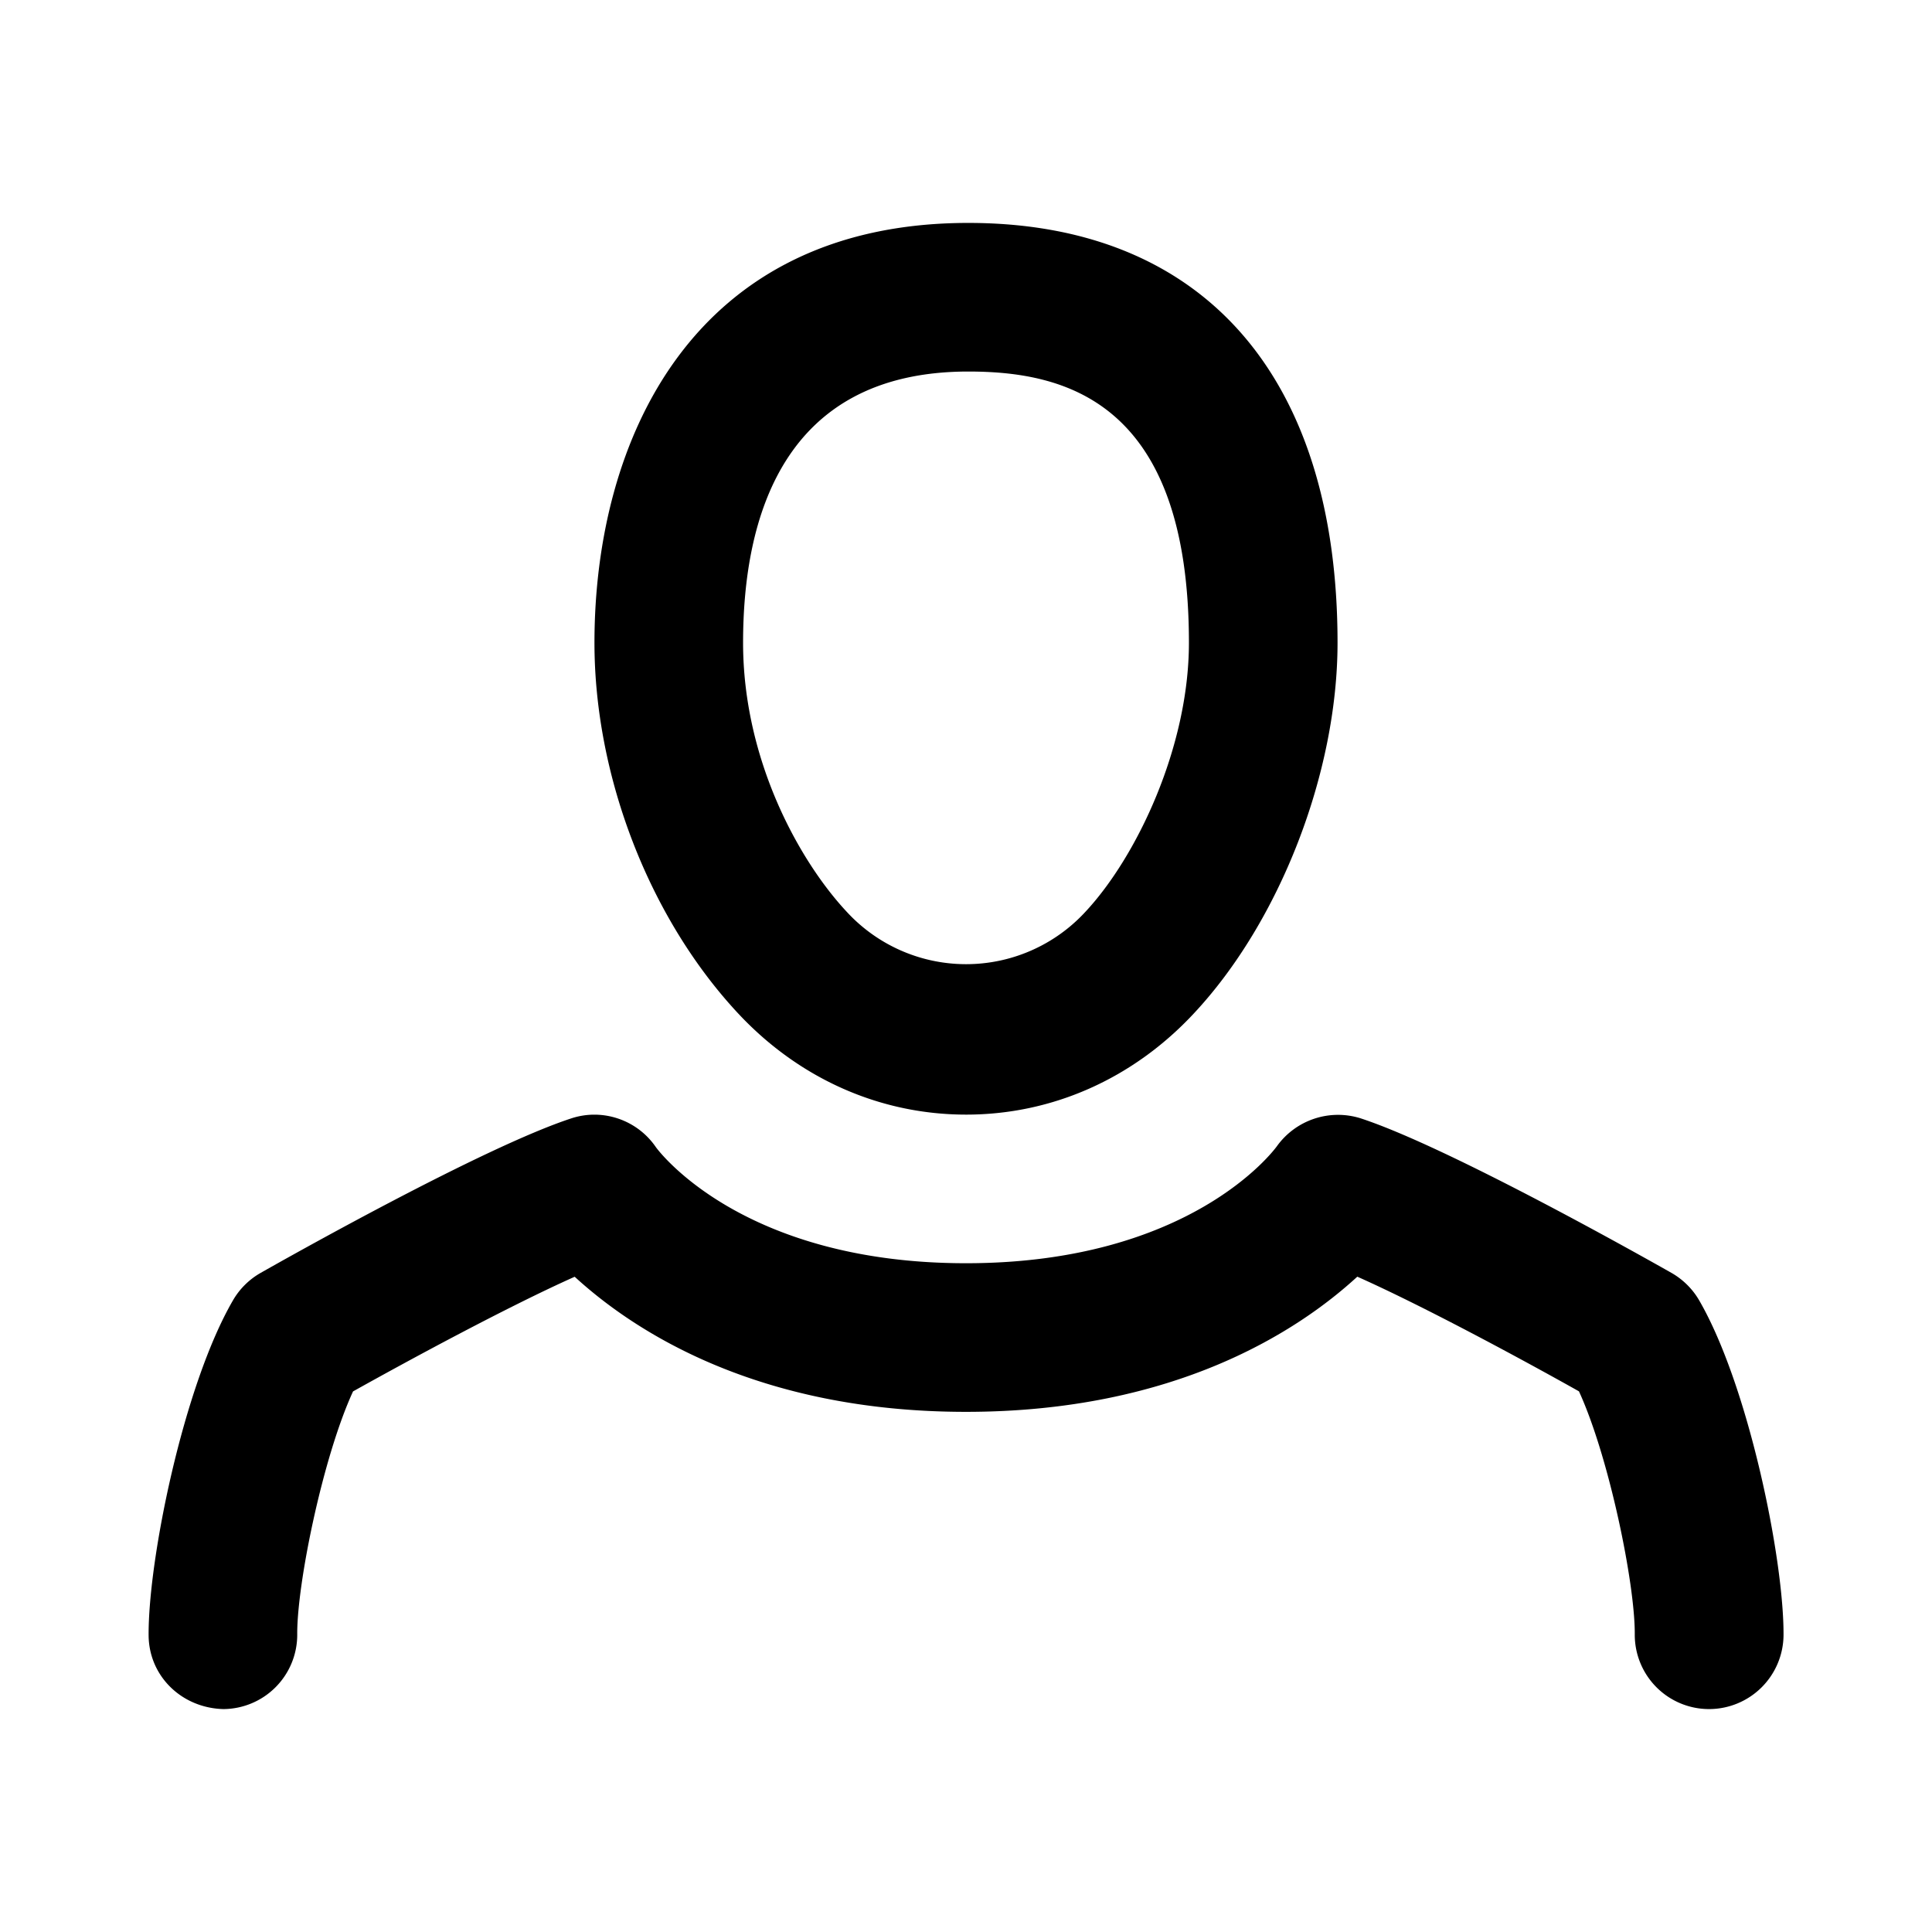
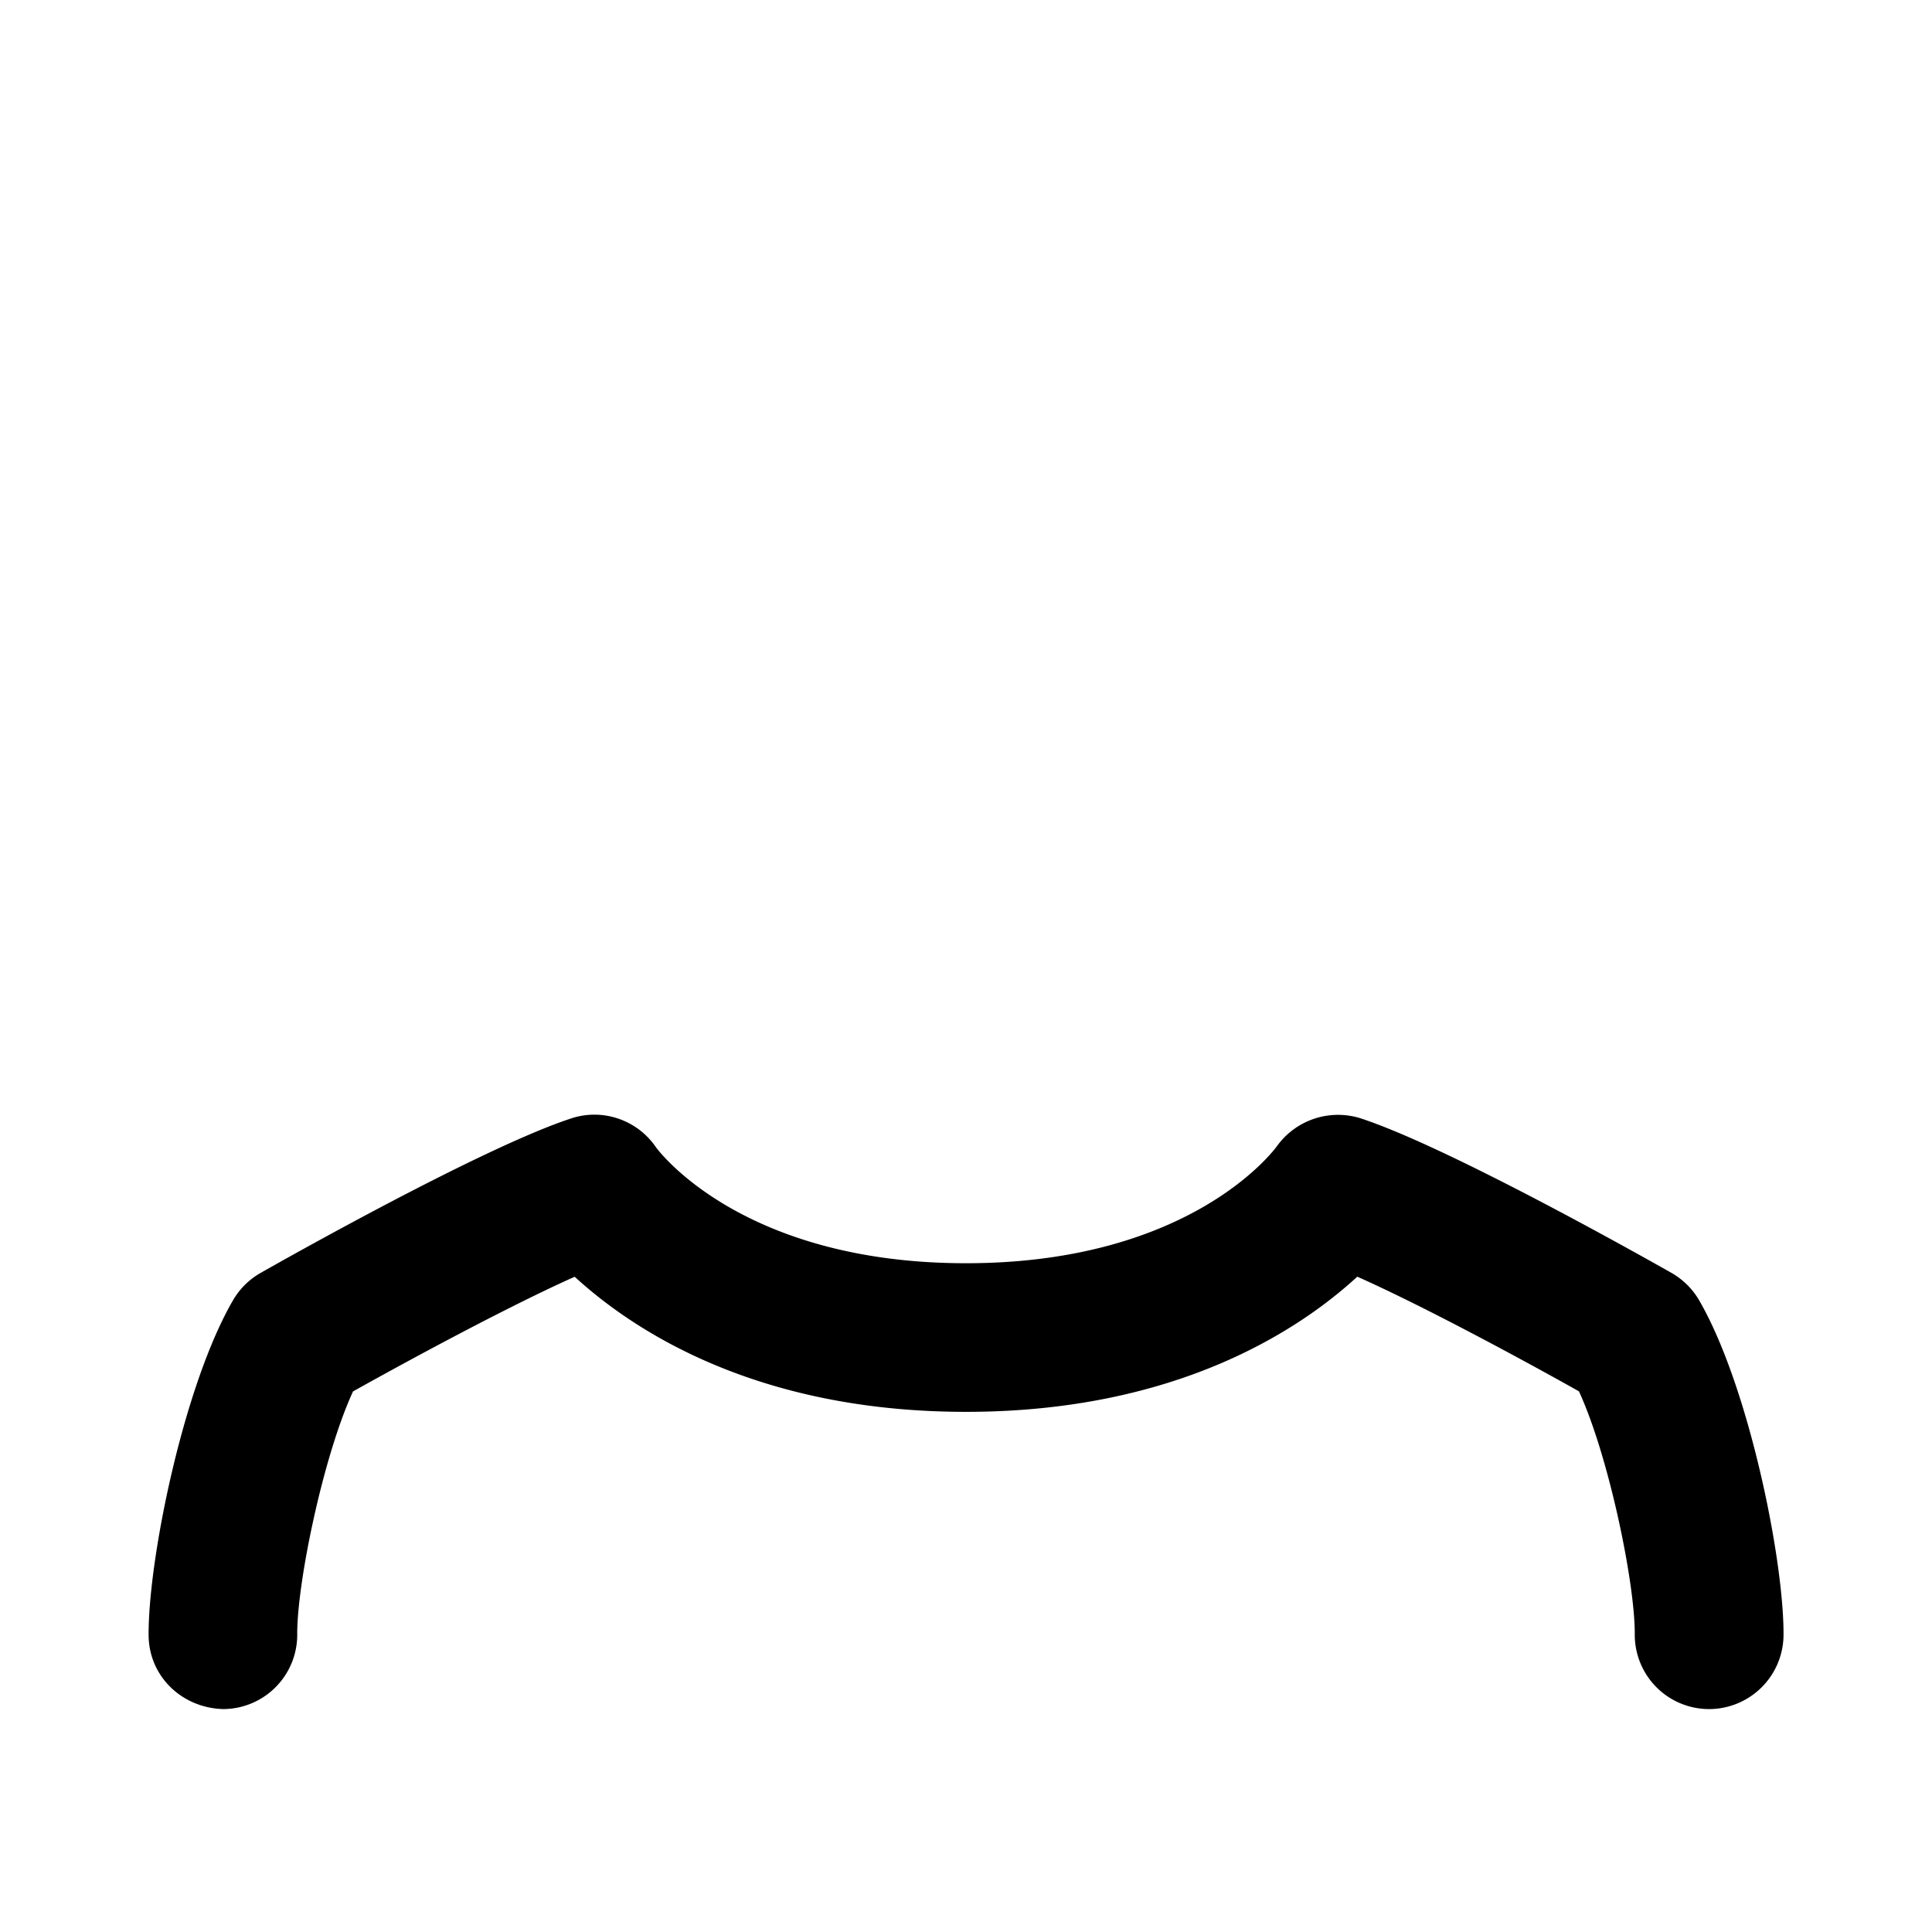
<svg xmlns="http://www.w3.org/2000/svg" xml:space="preserve" width="20" height="20" viewBox="0 0 26 26">
-   <path fill="currentColor" d="M13.002 15c-1.155 0-2.242-.48-3.062-1.355C8.743 12.366 8 10.453 8 8.65 8 5.918 9.322 3 13.031 3 16.189 3 18 5.06 18 8.65c0 1.75-.779 3.757-1.938 4.993-.819.877-1.906 1.357-3.06 1.357zm.029-10C10.526 5 10 6.985 10 8.65c0 1.573.754 2.937 1.4 3.626a2.182 2.182 0 0 0 3.202 0C15.297 11.535 16 10.052 16 8.65 16 5.378 14.307 5 13.031 5z" />
  <path fill="currentColor" d="M23 23h-.006A1 1 0 0 1 22 21.994c.004-.682-.346-2.387-.751-3.27-.737-.414-2.082-1.142-2.983-1.543C17.479 17.904 15.822 19 13 19c-2.823 0-4.479-1.096-5.266-1.818-.901.402-2.246 1.131-2.983 1.543-.406.882-.755 2.588-.751 3.269A1 1 0 0 1 3.006 23c-.558-.014-1.003-.441-1.006-.994-.006-1.016.468-3.356 1.135-4.506.089-.154.217-.281.371-.369.303-.172 2.991-1.691 4.184-2.081.422-.138.887.021 1.138.39C8.866 15.491 9.992 17 13 17s4.135-1.509 4.182-1.572a1.013 1.013 0 0 1 1.129-.378c1.193.39 3.881 1.909 4.185 2.081.153.088.282.215.371.369.666 1.15 1.141 3.49 1.135 4.506A1.003 1.003 0 0 1 23 23z" />
</svg>